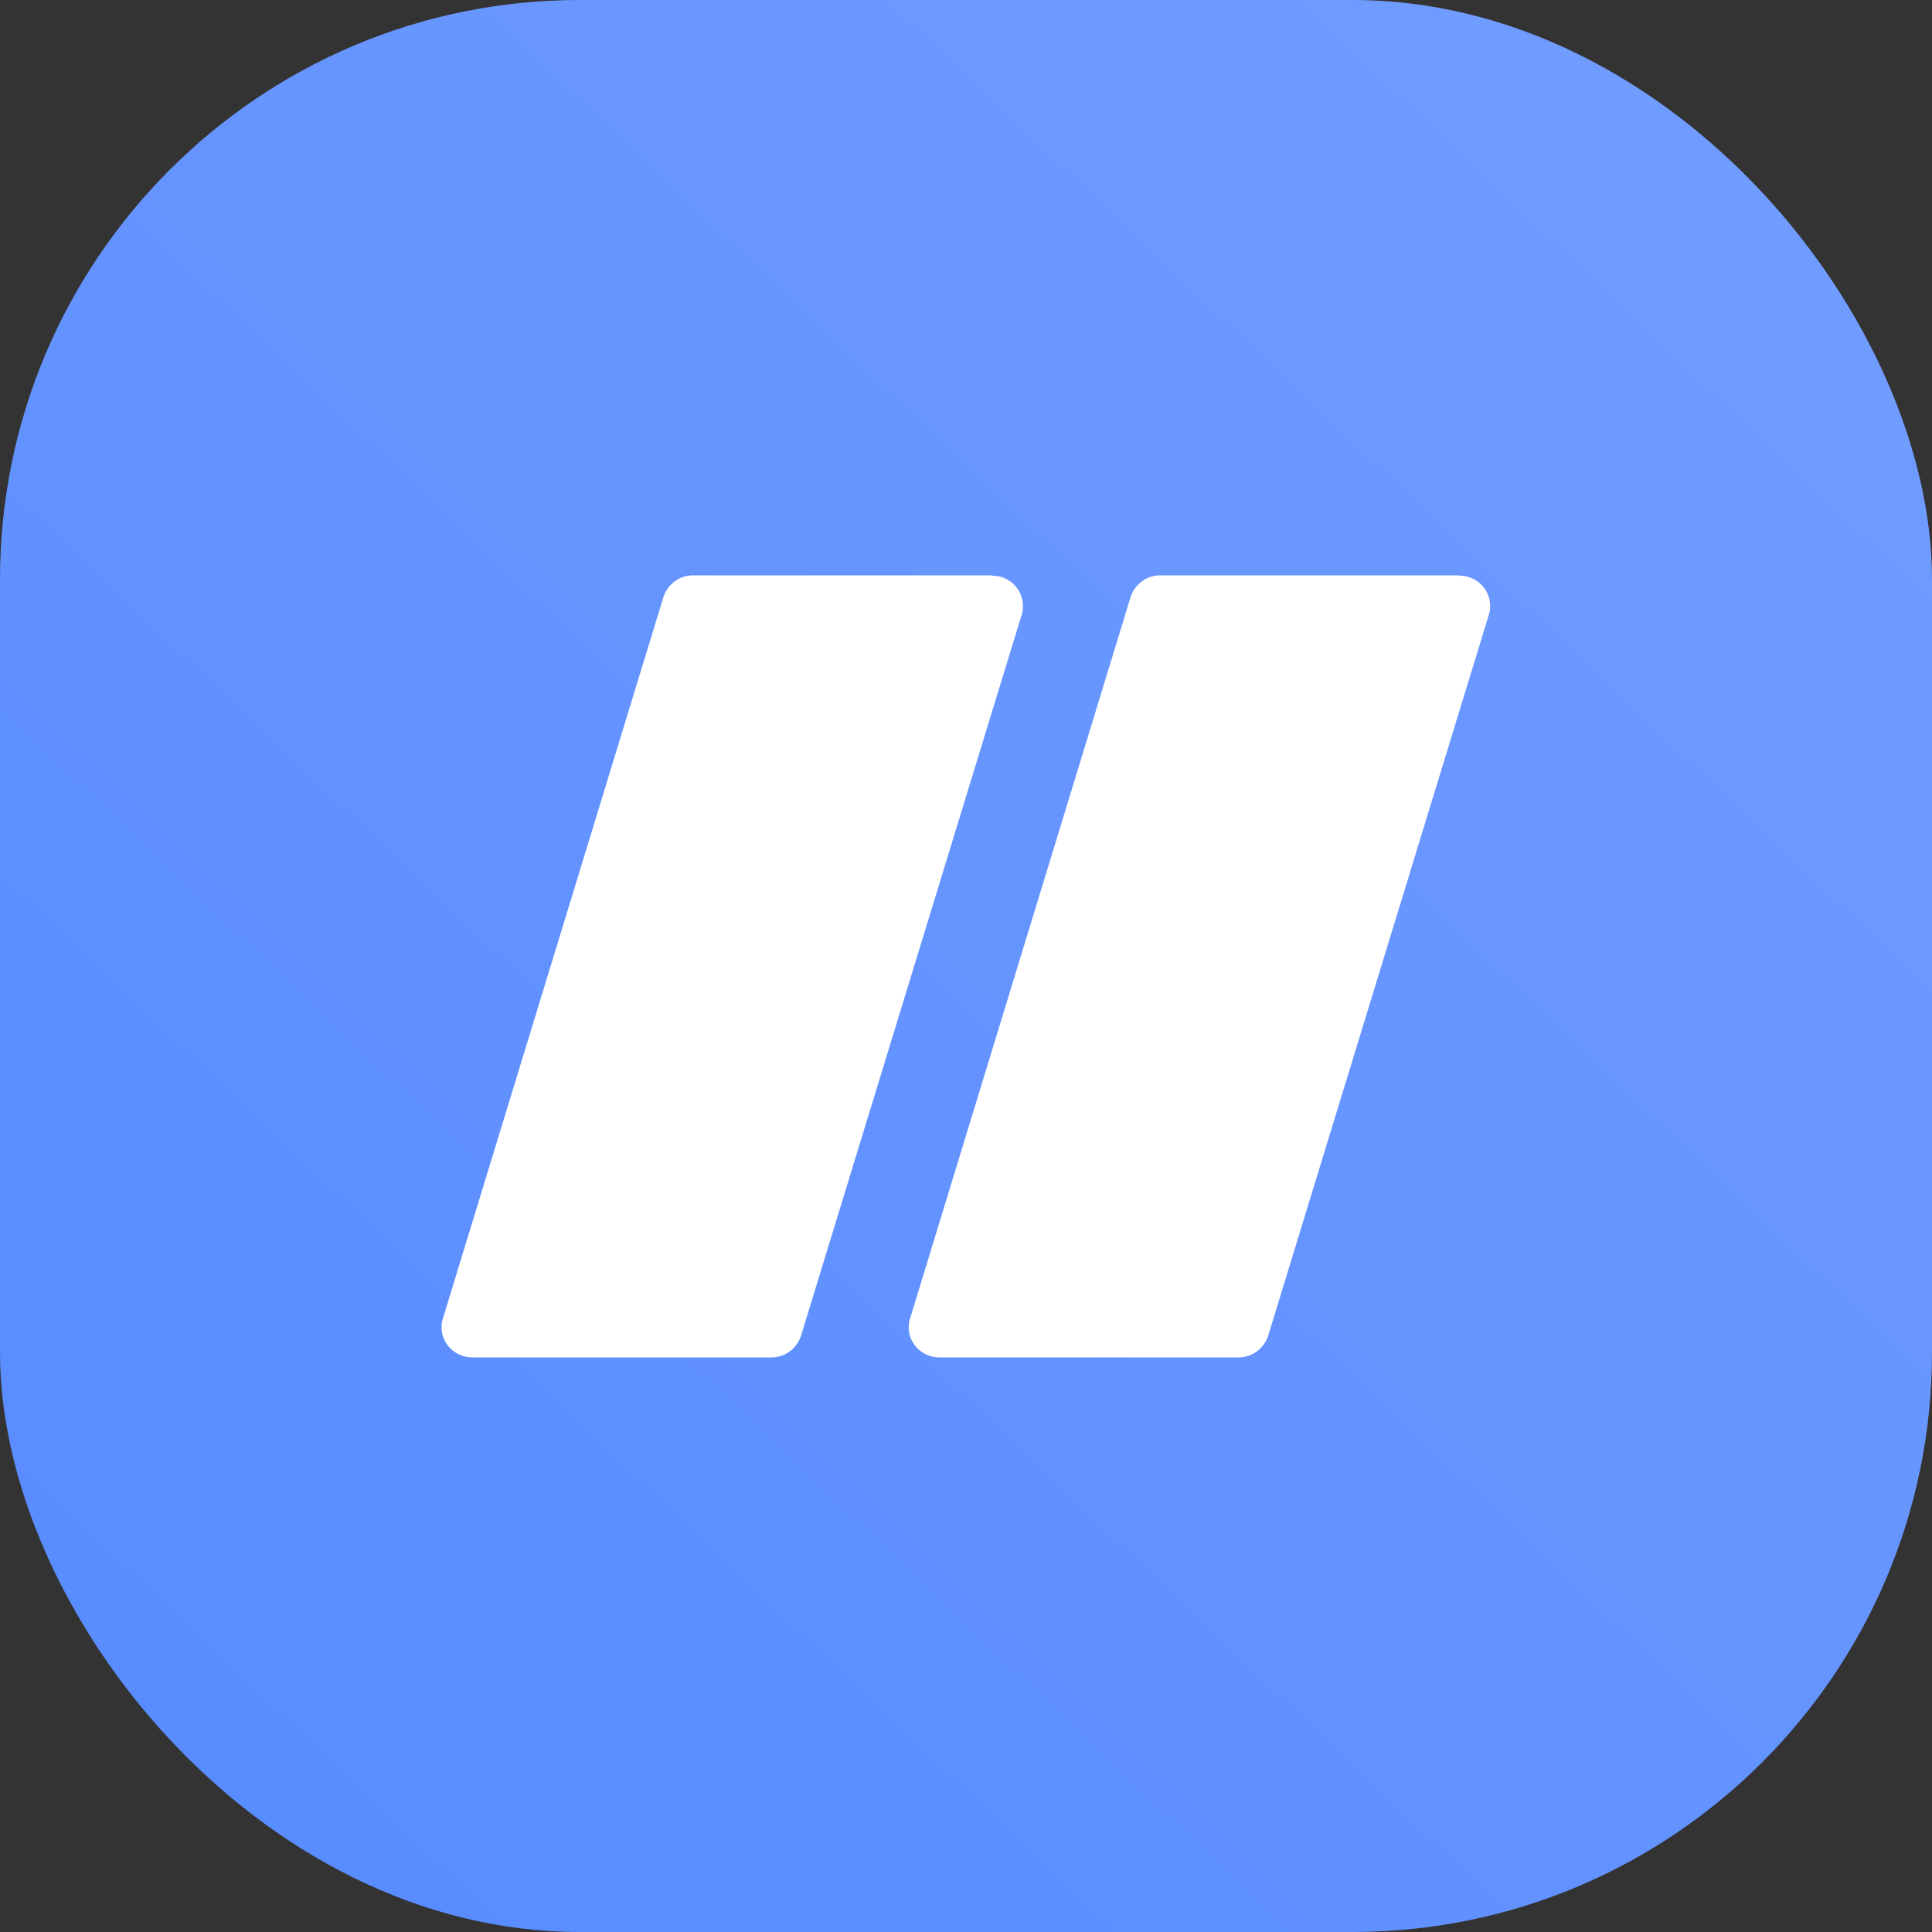
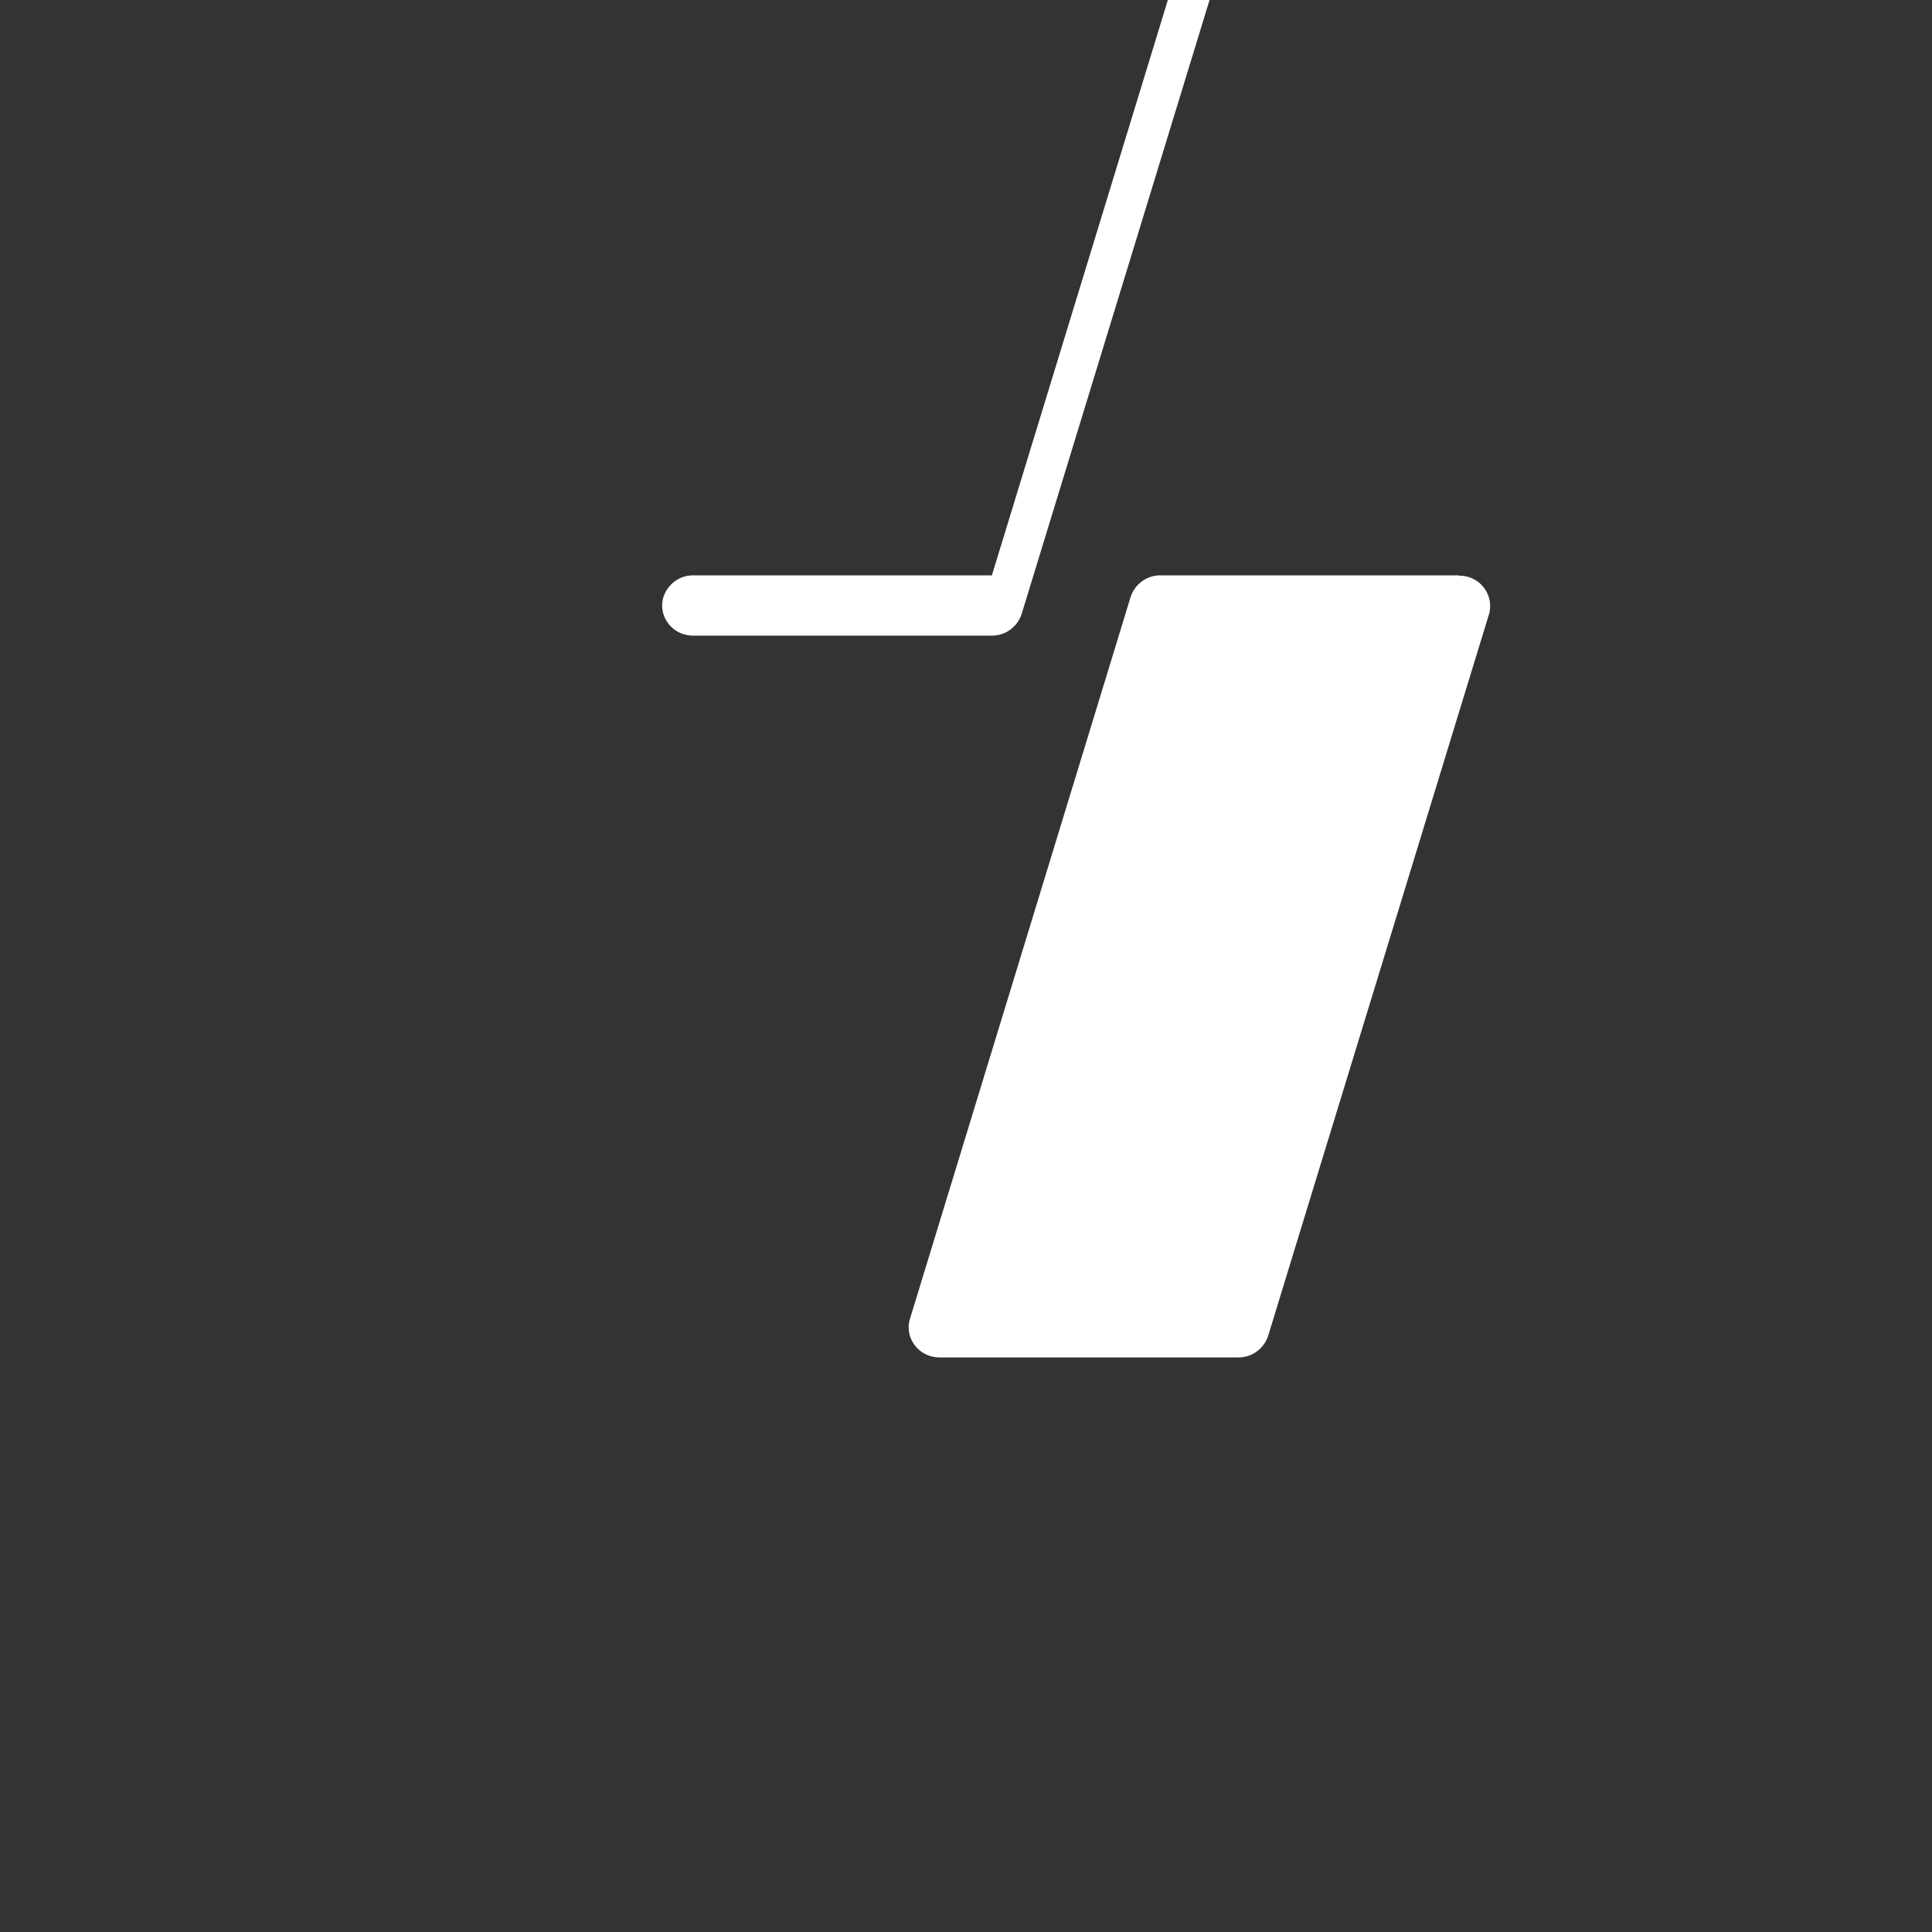
<svg xmlns="http://www.w3.org/2000/svg" viewBox="0 0 50 50">
  <rect x="0" y="0" width="50" height="50" fill="#333333" stroke="none" />
  <defs>
    <linearGradient id="a" x1="50.68" y1="53.07" x2=".68" y2=".36" gradientTransform="matrix(1 0 0 -1 0 51)" gradientUnits="userSpaceOnUse">
      <stop offset="0" stop-color="#749eff" />
      <stop offset="1" stop-color="#568aff" />
    </linearGradient>
  </defs>
-   <rect width="50" height="50" rx="15" ry="15" fill="url(#a)" />
-   <path d="M25.67 14.89h-7.73c-.36 0-.66.23-.77.56l-5.71 18.68c-.15.5.23 1 .77 1h7.73c.36 0 .66-.23.77-.56l5.72-18.69a.786.786 0 0 0-.78-.98Zm12.09 0h-7.73c-.36 0-.66.23-.77.56l-5.71 18.68c-.15.5.23 1 .77 1h7.73c.36 0 .66-.23.77-.56l5.72-18.69a.786.786 0 0 0-.78-.98Z" fill="#fff" />
+   <path d="M25.67 14.89h-7.73c-.36 0-.66.23-.77.56c-.15.5.23 1 .77 1h7.73c.36 0 .66-.23.77-.56l5.72-18.69a.786.786 0 0 0-.78-.98Zm12.09 0h-7.73c-.36 0-.66.23-.77.56l-5.71 18.68c-.15.5.23 1 .77 1h7.73c.36 0 .66-.23.77-.56l5.72-18.69a.786.786 0 0 0-.78-.98Z" fill="#fff" />
</svg>